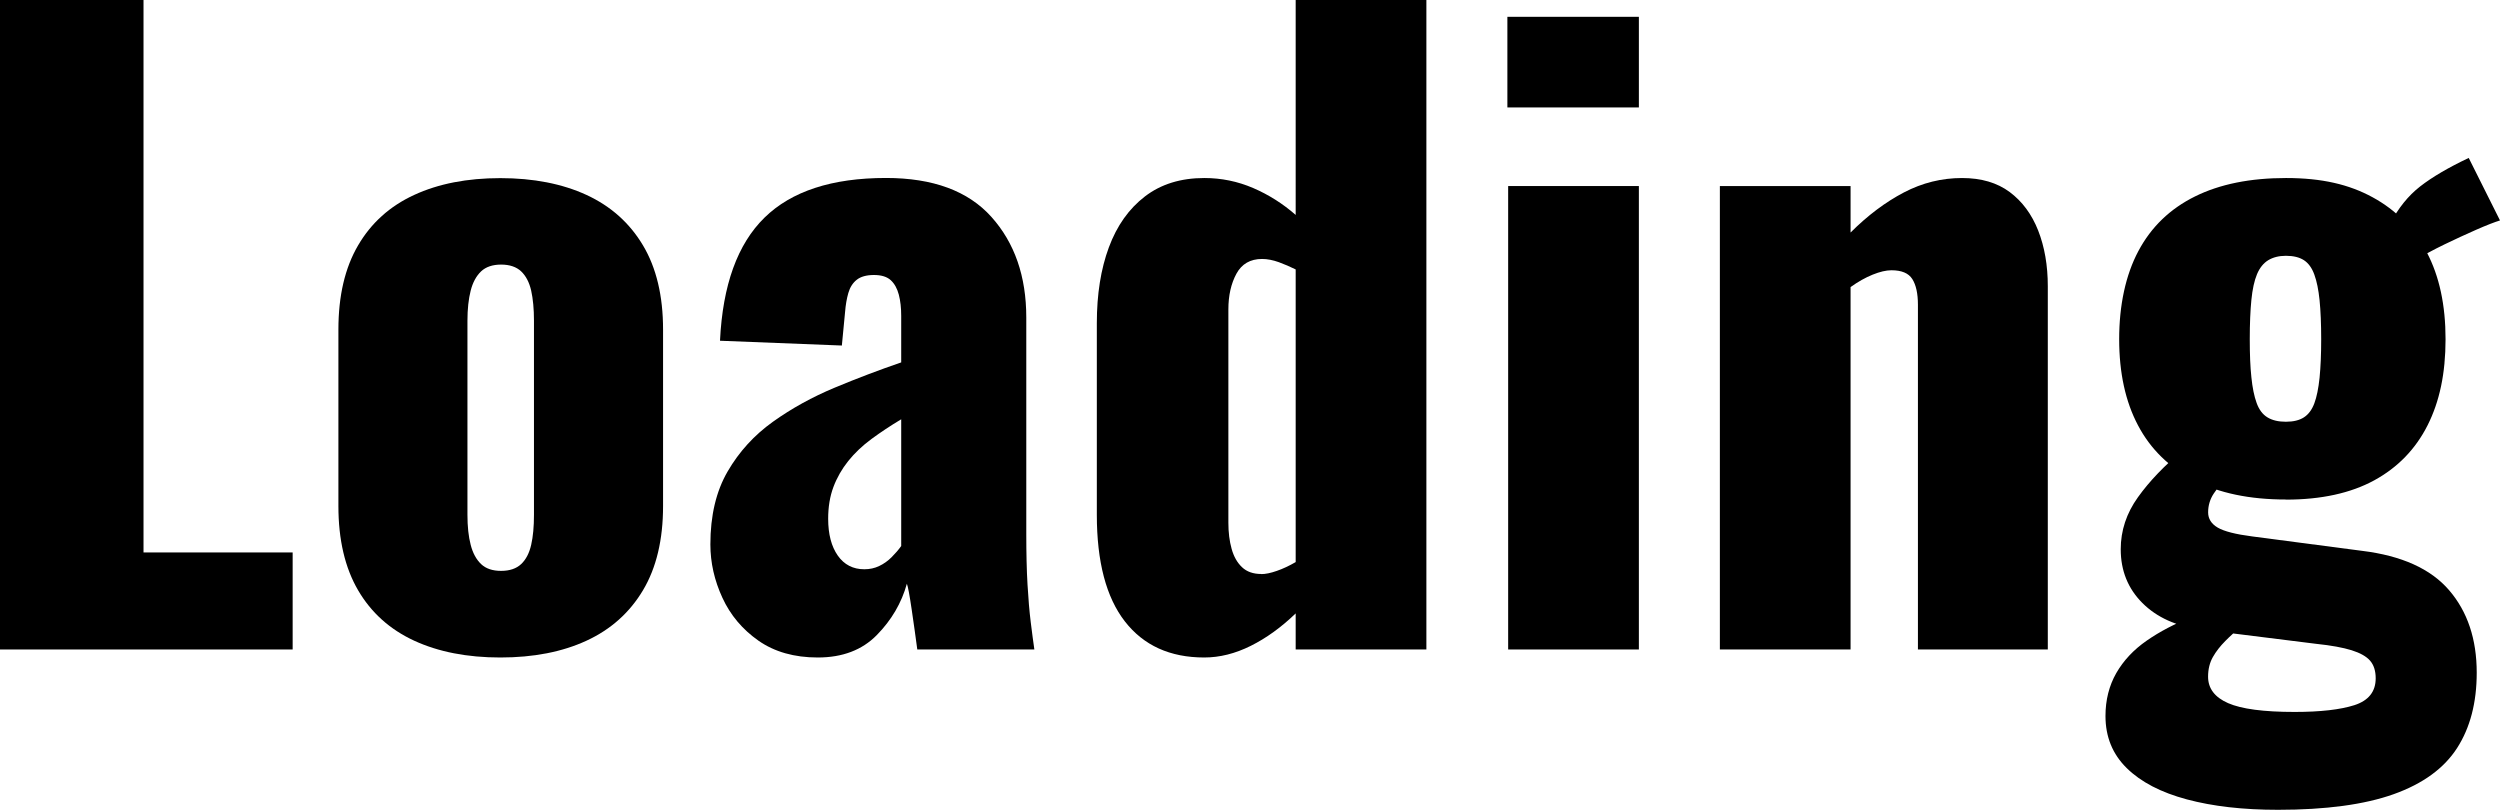
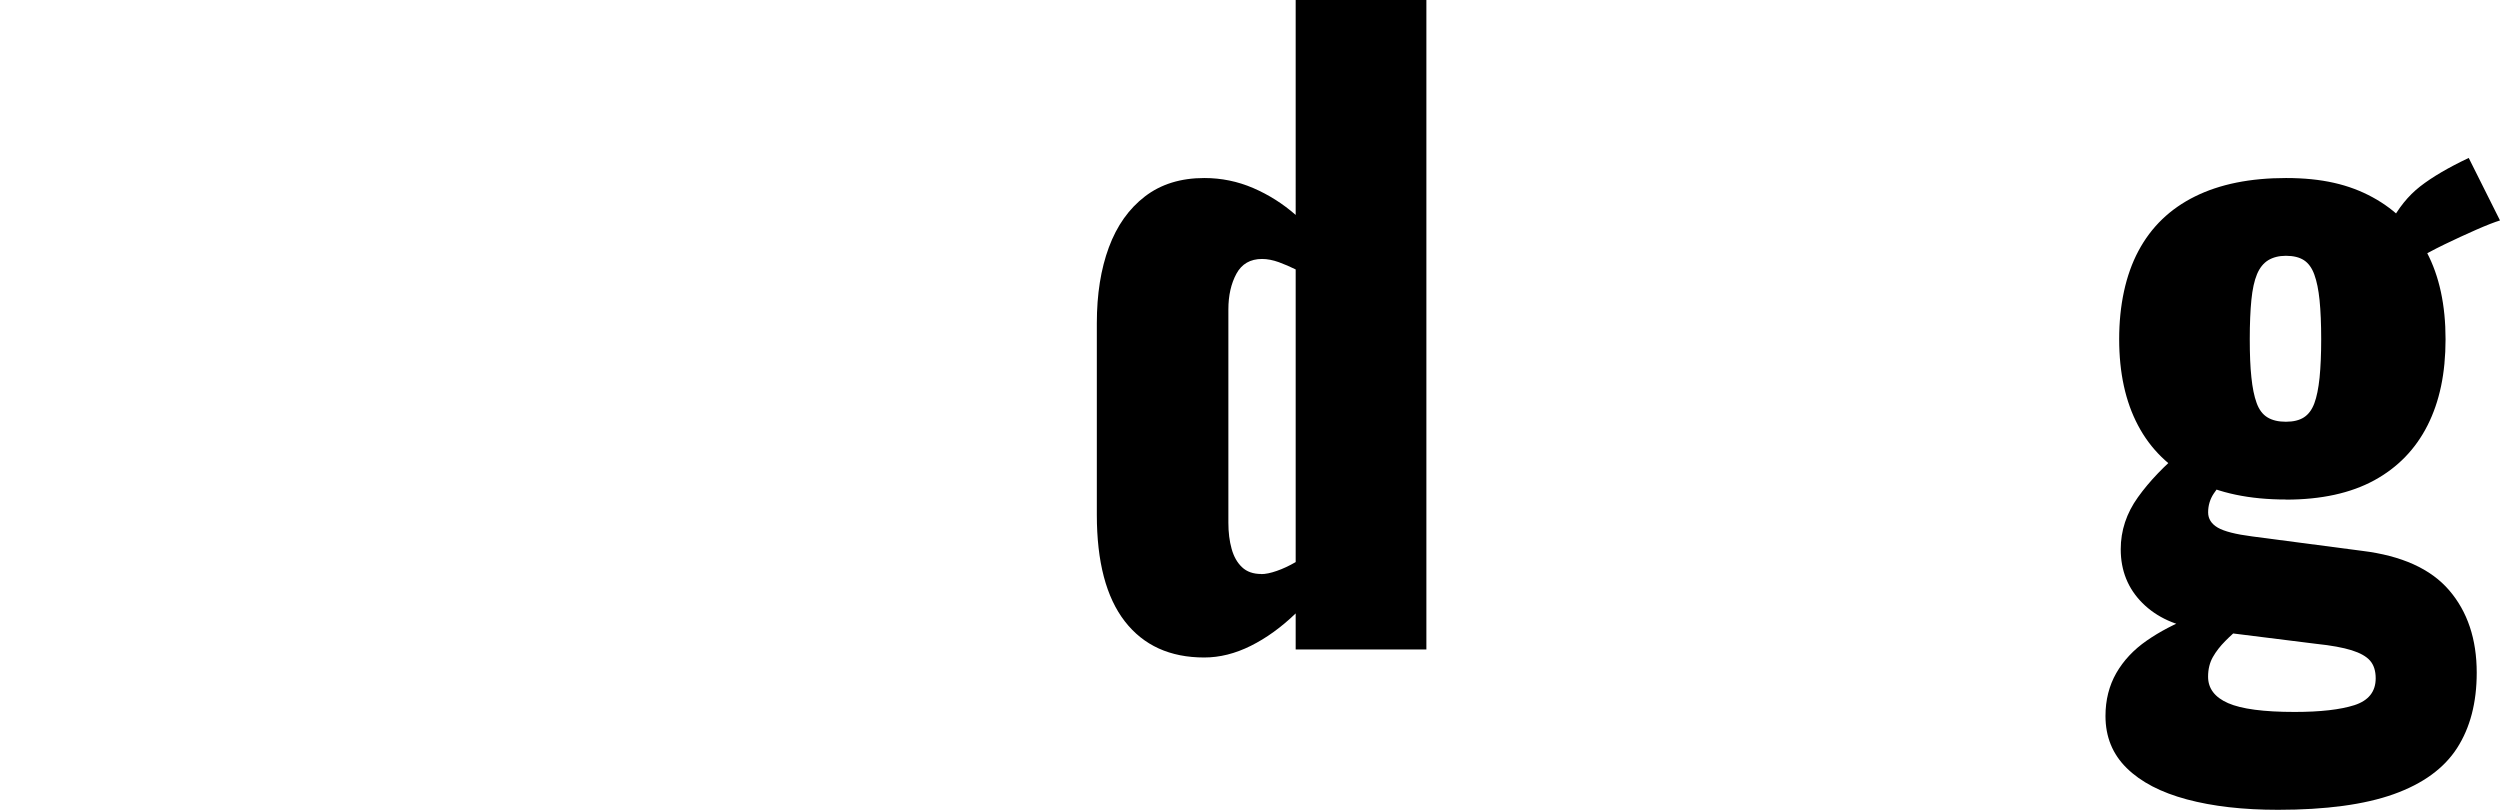
<svg xmlns="http://www.w3.org/2000/svg" id="_レイヤー_2" data-name="レイヤー_2" viewBox="0 0 449.09 145.47">
  <g id="_レイヤー_1-2" data-name="レイヤー_1">
    <g>
-       <path d="M0,116.67V0h25.78v99.24h26.79v17.43H0Z" />
-       <path d="M89.88,118.11c-5.96,0-11.12-1.01-15.48-3.02-4.37-2.02-7.73-5.04-10.08-9.07-2.35-4.03-3.53-9.07-3.53-15.12v-31.69c0-6.05,1.17-11.09,3.53-15.12,2.35-4.03,5.71-7.06,10.08-9.07,4.37-2.02,9.53-3.02,15.48-3.02s11.11,1.01,15.48,3.02c4.37,2.02,7.75,5.04,10.15,9.07,2.4,4.03,3.6,9.07,3.6,15.12v31.69c0,6.05-1.2,11.09-3.6,15.12-2.4,4.03-5.79,7.06-10.15,9.07-4.37,2.02-9.53,3.02-15.48,3.02ZM90.02,102.55c1.53,0,2.74-.41,3.6-1.22.86-.81,1.46-1.97,1.8-3.46.34-1.49.5-3.29.5-5.4v-34.86c0-2.11-.17-3.91-.5-5.4-.34-1.49-.94-2.64-1.8-3.46-.86-.81-2.07-1.22-3.6-1.22s-2.74.41-3.6,1.22c-.86.82-1.49,1.97-1.87,3.46-.38,1.49-.58,3.29-.58,5.4v34.86c0,2.11.19,3.91.58,5.4.38,1.49,1.01,2.64,1.87,3.46.86.82,2.06,1.22,3.6,1.22Z" />
-       <path d="M146.91,118.11c-4.23,0-7.78-1.01-10.66-3.02-2.88-2.02-5.04-4.58-6.48-7.71-1.44-3.12-2.16-6.31-2.16-9.58,0-5.18,1.03-9.55,3.1-13.11,2.06-3.55,4.78-6.53,8.14-8.93,3.36-2.4,7.06-4.44,11.09-6.12,4.03-1.68,8.02-3.19,11.95-4.54v-8.35c0-1.44-.14-2.71-.43-3.82-.29-1.1-.77-1.97-1.44-2.59-.67-.62-1.68-.94-3.02-.94s-2.38.29-3.1.86-1.22,1.37-1.51,2.38c-.29,1.01-.48,2.14-.58,3.38l-.58,6.05-21.89-.86c.48-9.99,3.14-17.36,7.99-22.11,4.85-4.75,12.12-7.13,21.82-7.13,8.45,0,14.76,2.33,18.94,6.99,4.18,4.66,6.27,10.68,6.27,18.08v38.89c0,3.46.07,6.48.22,9.07s.34,4.85.58,6.77c.24,1.92.45,3.55.65,4.9h-21.03c-.29-2.21-.63-4.61-1.01-7.2-.38-2.59-.67-4.13-.86-4.61-.96,3.46-2.76,6.53-5.4,9.22-2.64,2.69-6.17,4.03-10.59,4.03ZM155.27,102.26c.96,0,1.85-.19,2.66-.58.81-.38,1.56-.91,2.23-1.58.67-.67,1.25-1.34,1.73-2.02v-22.76c-1.92,1.15-3.7,2.33-5.33,3.53-1.63,1.2-3.02,2.52-4.18,3.96-1.15,1.44-2.04,3-2.67,4.68-.63,1.68-.94,3.58-.94,5.69,0,2.79.58,4.99,1.73,6.63,1.15,1.63,2.74,2.45,4.75,2.45Z" />
      <path d="M216.33,118.11c-6.15,0-10.9-2.16-14.26-6.48-3.36-4.32-5.04-10.71-5.04-19.16v-34.42c0-5.19.72-9.72,2.16-13.61,1.44-3.89,3.6-6.94,6.48-9.15,2.88-2.21,6.43-3.31,10.66-3.31,3.07,0,6,.6,8.79,1.8,2.78,1.2,5.33,2.81,7.63,4.83V0h23.48v116.67h-23.48v-6.48c-2.59,2.5-5.28,4.44-8.07,5.83-2.79,1.39-5.57,2.09-8.35,2.09ZM226.56,103.13c.77,0,1.7-.19,2.81-.58,1.1-.38,2.23-.91,3.38-1.58v-52.57c-.96-.48-1.97-.91-3.02-1.3-1.06-.38-2.07-.58-3.02-.58-2.11,0-3.65.89-4.61,2.66-.96,1.78-1.44,3.91-1.44,6.41v38.31c0,1.73.19,3.29.58,4.68.38,1.39,1.01,2.5,1.87,3.31.86.82,2.02,1.22,3.46,1.22Z" />
-       <path d="M270.78,19.3V3.02h23.62v16.28h-23.62ZM270.92,116.67V33.42h23.48v83.25h-23.48Z" />
-       <path d="M308.95,116.67V33.42h23.48v8.35c3.07-3.07,6.27-5.47,9.58-7.2,3.31-1.73,6.79-2.59,10.44-2.59,3.46,0,6.31.84,8.57,2.52,2.25,1.68,3.96,3.99,5.11,6.91,1.15,2.93,1.73,6.27,1.73,10.01v65.25h-23.33v-61.93c0-2.02-.34-3.55-1.01-4.61-.67-1.06-1.92-1.58-3.75-1.58-.96,0-2.09.27-3.38.79-1.3.53-2.62,1.27-3.96,2.23v65.1h-23.48Z" />
      <path d="M409.19,145.47c-6.24,0-11.69-.62-16.35-1.87-4.66-1.25-8.26-3.12-10.8-5.62-2.55-2.5-3.82-5.62-3.82-9.36,0-2.88.65-5.45,1.94-7.71,1.3-2.26,3.12-4.2,5.47-5.83,2.35-1.63,5.02-3.03,7.99-4.18l9.07,1.58c-1.06.86-2.04,1.75-2.95,2.67s-1.66,1.87-2.23,2.88-.86,2.18-.86,3.53c0,2.11,1.2,3.7,3.6,4.75,2.4,1.05,6.38,1.58,11.96,1.58,4.61,0,8.19-.41,10.73-1.22,2.54-.82,3.82-2.43,3.82-4.82,0-1.35-.34-2.4-1.01-3.17-.67-.77-1.78-1.39-3.31-1.87-1.54-.48-3.65-.87-6.34-1.15l-20.74-2.59c-4.42-.58-7.92-2.16-10.51-4.75-2.59-2.59-3.89-5.81-3.89-9.65,0-3.36,1.03-6.48,3.1-9.36,2.06-2.88,4.78-5.71,8.14-8.5l8.21,4.61c-1.15,1.15-2.07,2.23-2.74,3.24-.67,1.01-1.01,2.14-1.01,3.38,0,1.15.58,2.07,1.73,2.74,1.15.67,3.22,1.2,6.19,1.58l19.73,2.59c7.11.87,12.32,3.22,15.63,7.06,3.31,3.84,4.97,8.79,4.97,14.83,0,5.38-1.18,9.89-3.53,13.54-2.35,3.65-6.15,6.41-11.38,8.28-5.23,1.87-12.17,2.81-20.81,2.81ZM410.63,89.73c-6.53,0-12.03-1.15-16.49-3.46s-7.83-5.59-10.08-9.87c-2.26-4.27-3.38-9.43-3.38-15.48s1.15-11.52,3.46-15.84c2.3-4.32,5.69-7.58,10.16-9.79,4.46-2.21,9.91-3.31,16.35-3.31s11.33,1.15,15.56,3.46c4.22,2.3,7.46,5.59,9.72,9.87,2.26,4.27,3.38,9.48,3.38,15.63s-1.08,11.21-3.24,15.48c-2.16,4.27-5.35,7.56-9.58,9.87-4.23,2.3-9.51,3.46-15.84,3.46ZM410.63,75.76c1.34,0,2.42-.26,3.24-.79.82-.53,1.44-1.37,1.87-2.52.43-1.15.74-2.69.94-4.61.19-1.92.29-4.22.29-6.91s-.1-5.11-.29-6.99c-.19-1.87-.5-3.41-.94-4.61-.43-1.2-1.06-2.06-1.87-2.59-.82-.53-1.9-.79-3.24-.79-1.25,0-2.3.27-3.17.79-.86.53-1.54,1.37-2.02,2.52-.48,1.15-.82,2.69-1.01,4.61-.19,1.92-.29,4.27-.29,7.06s.09,4.97.29,6.84c.19,1.87.5,3.41.94,4.61.43,1.2,1.08,2.07,1.94,2.59.86.53,1.97.79,3.31.79ZM434.26,46.52l-4.9-6.34c1.44-2.78,3.24-5.02,5.4-6.7,2.16-1.68,5.06-3.38,8.71-5.11l5.62,11.23c-.96.29-2.38.84-4.25,1.66-1.87.82-3.79,1.71-5.76,2.66-1.97.96-3.58,1.83-4.83,2.59Z" />
    </g>
  </g>
</svg>